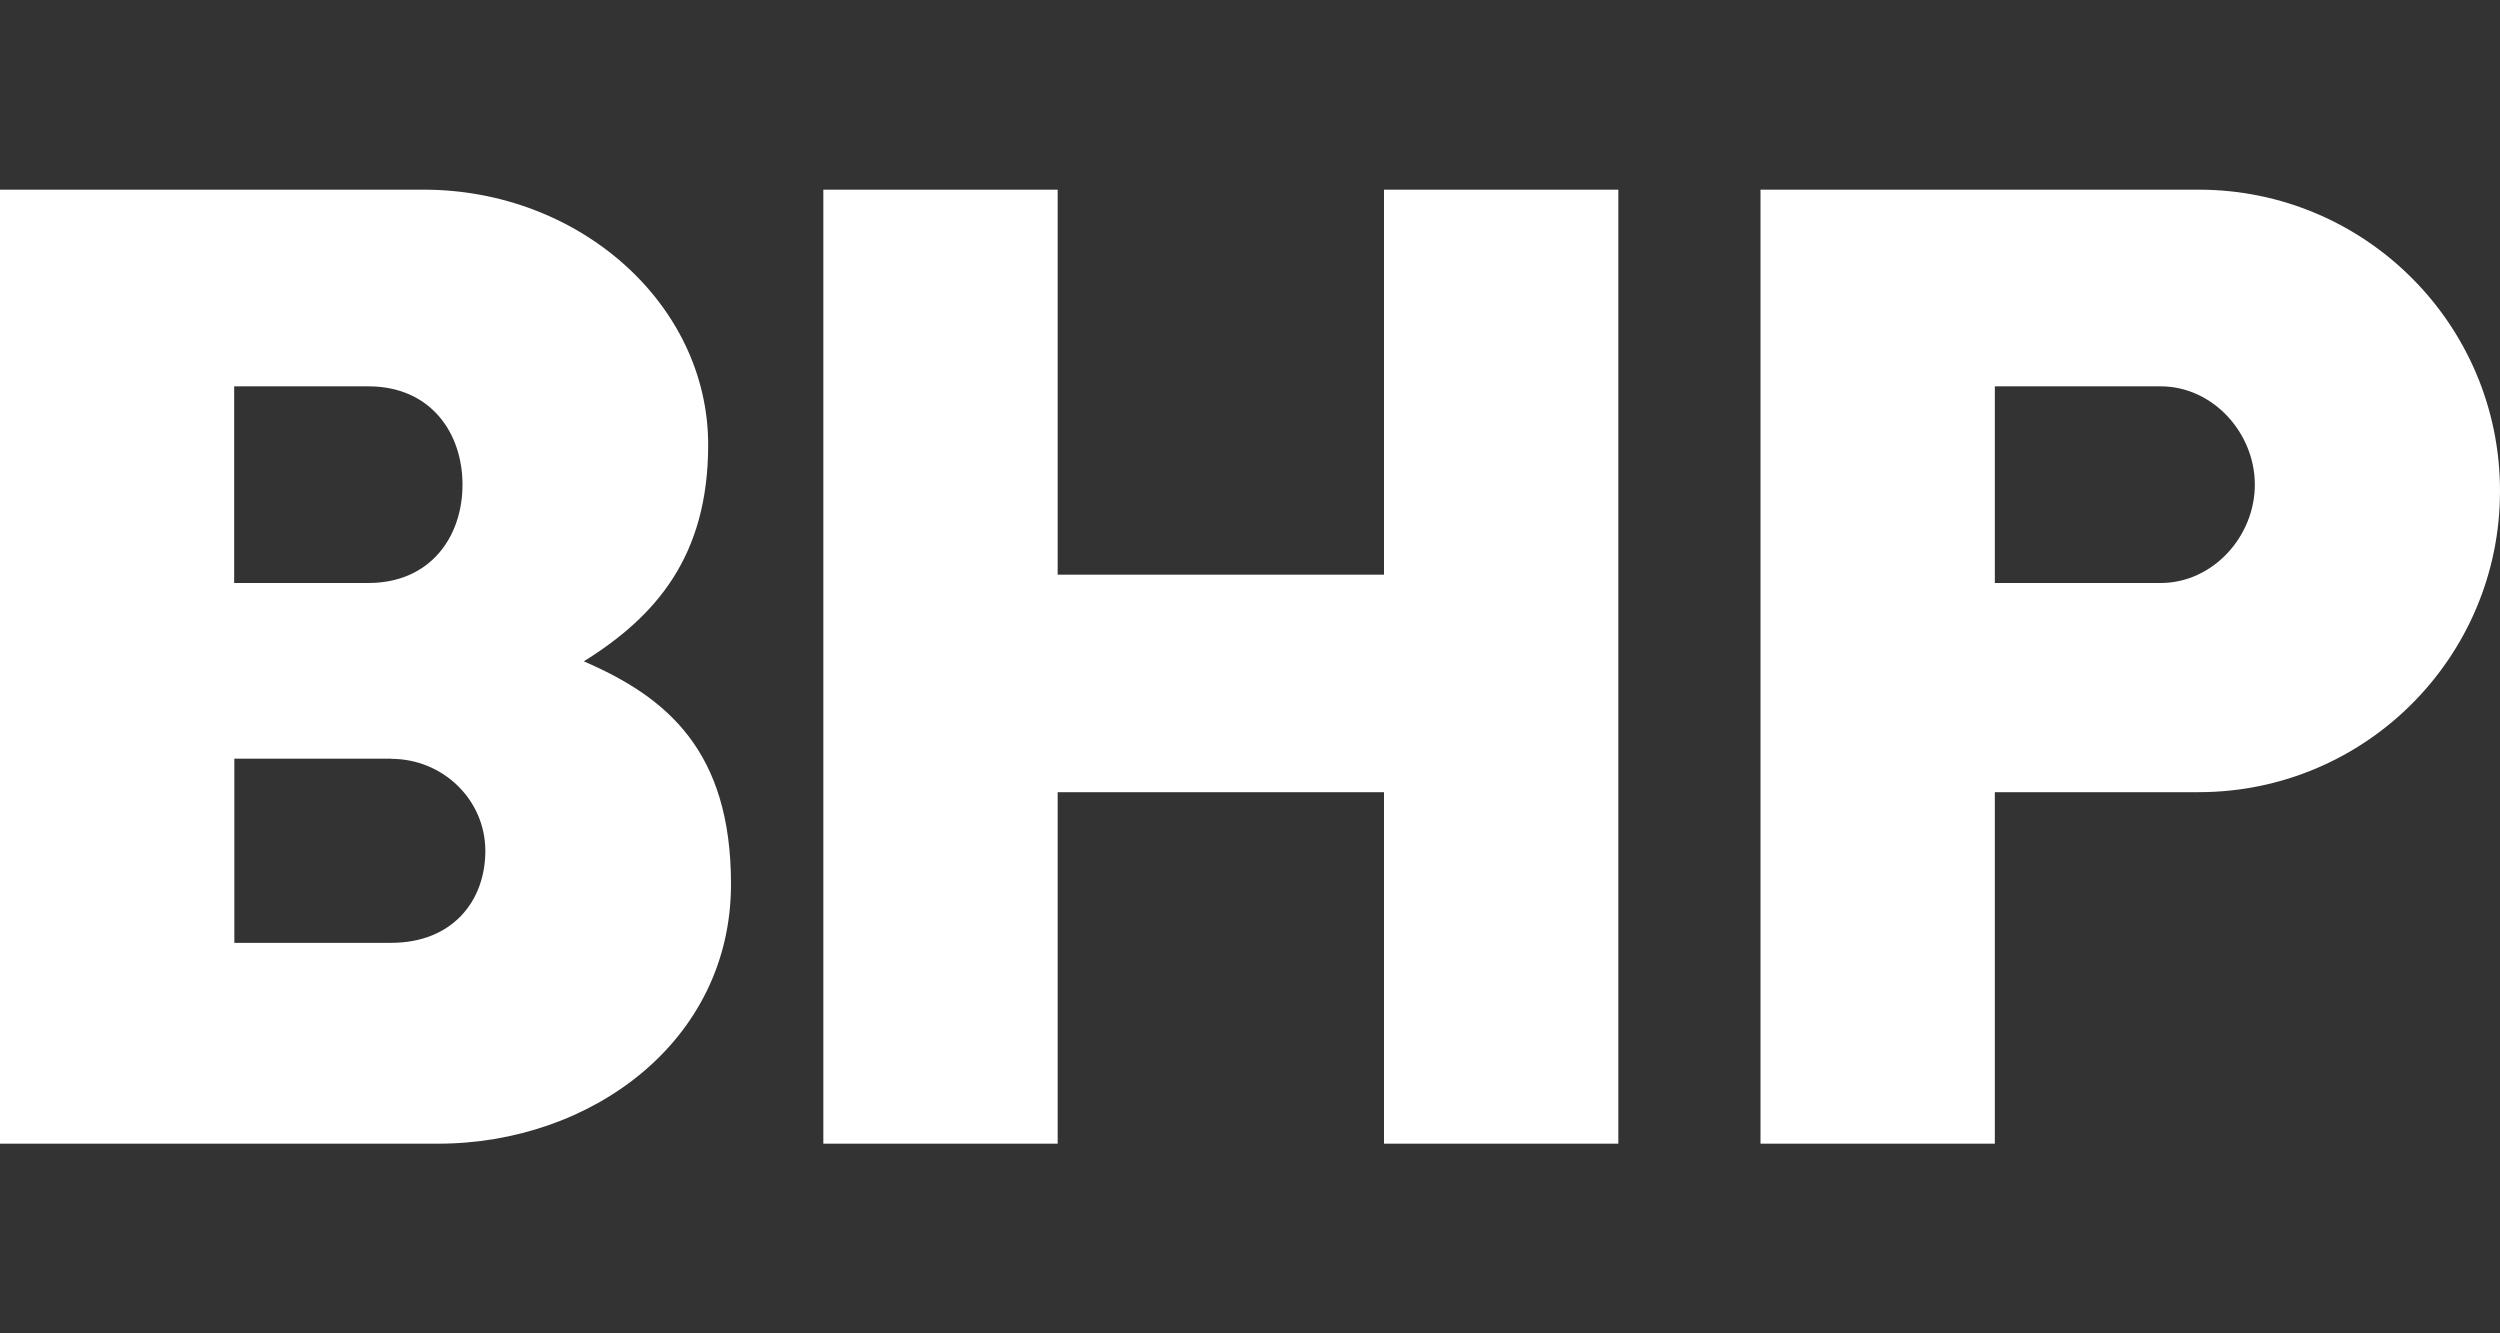
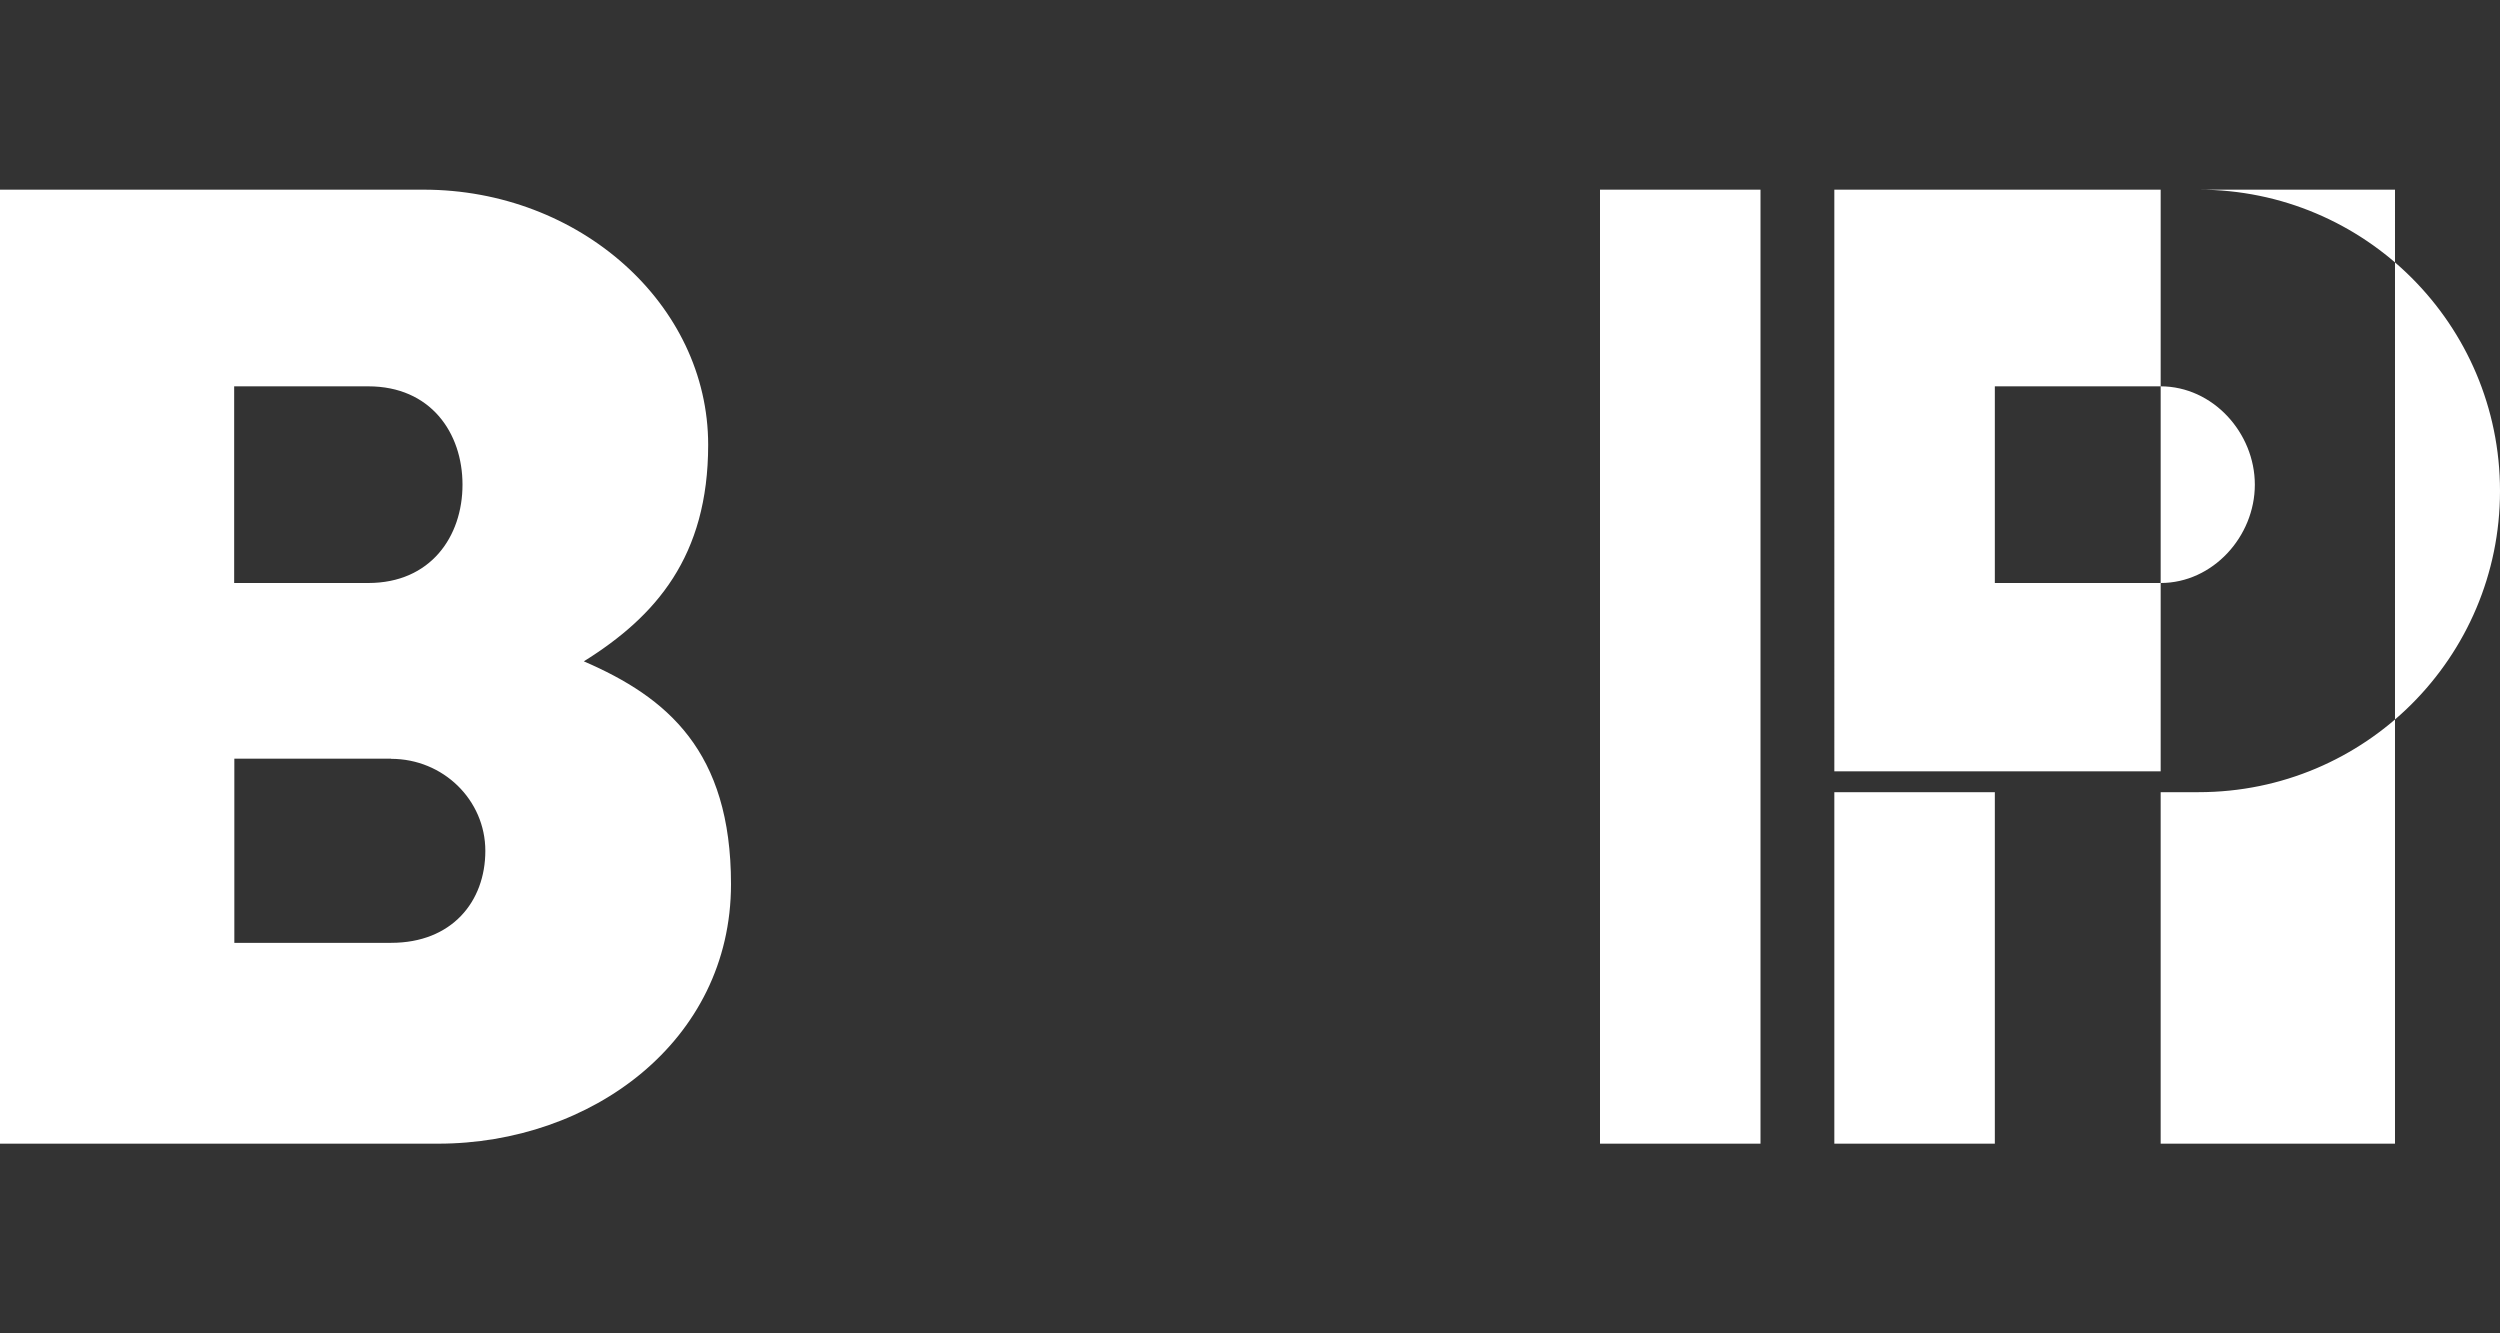
<svg xmlns="http://www.w3.org/2000/svg" id="Design" viewBox="0 0 150 80">
  <rect x="0" y="0" width="150" height="80" fill="#333333" stroke="none" />
  <defs>
    <style>
      .cls-1 {
        fill: #fff;
      }
    </style>
  </defs>
-   <path class="cls-1" d="M150,29.46c0,9.98-8.09,18.07-18.08,18.07h-12.23v21.09h-14.06V11.38h26.29c9.98,0,18.08,8.09,18.08,18.08M129.64,23.18h-9.95v11.8h9.95c3.12,0,5.65-2.78,5.65-5.9s-2.53-5.9-5.65-5.9M83.04,11.38v23.1h-19.58V11.38h-14.06v57.24h14.06v-21.09h19.58v21.09h14.06V11.38h-14.06ZM43.86,53.05c0,9.45-8.42,15.57-17.57,15.57H0V11.38h25.42c9.33,0,17.07,6.86,17.07,15.31,0,6.69-3.13,10.29-7.46,12.99,5,2.16,8.83,5.38,8.83,13.37M23.47,45.52h-9.41v11.05h9.41c3.64,0,5.65-2.47,5.65-5.52s-2.53-5.52-5.65-5.52M22.1,23.18h-8.05v11.8h8.05c3.73,0,5.65-2.78,5.65-5.9s-1.92-5.9-5.65-5.9" />
+   <path class="cls-1" d="M150,29.46c0,9.98-8.09,18.07-18.08,18.07h-12.23v21.09h-14.06V11.38h26.29c9.98,0,18.08,8.09,18.08,18.08M129.64,23.18h-9.95v11.8h9.95c3.12,0,5.65-2.78,5.65-5.9s-2.53-5.9-5.65-5.9v23.1h-19.58V11.38h-14.06v57.24h14.06v-21.09h19.58v21.09h14.06V11.38h-14.06ZM43.86,53.05c0,9.45-8.42,15.57-17.57,15.57H0V11.38h25.42c9.33,0,17.07,6.86,17.07,15.31,0,6.69-3.13,10.29-7.46,12.99,5,2.16,8.83,5.38,8.83,13.37M23.47,45.52h-9.41v11.05h9.41c3.64,0,5.65-2.47,5.65-5.52s-2.53-5.52-5.65-5.52M22.1,23.18h-8.05v11.8h8.05c3.73,0,5.65-2.78,5.65-5.9s-1.92-5.9-5.65-5.9" />
</svg>